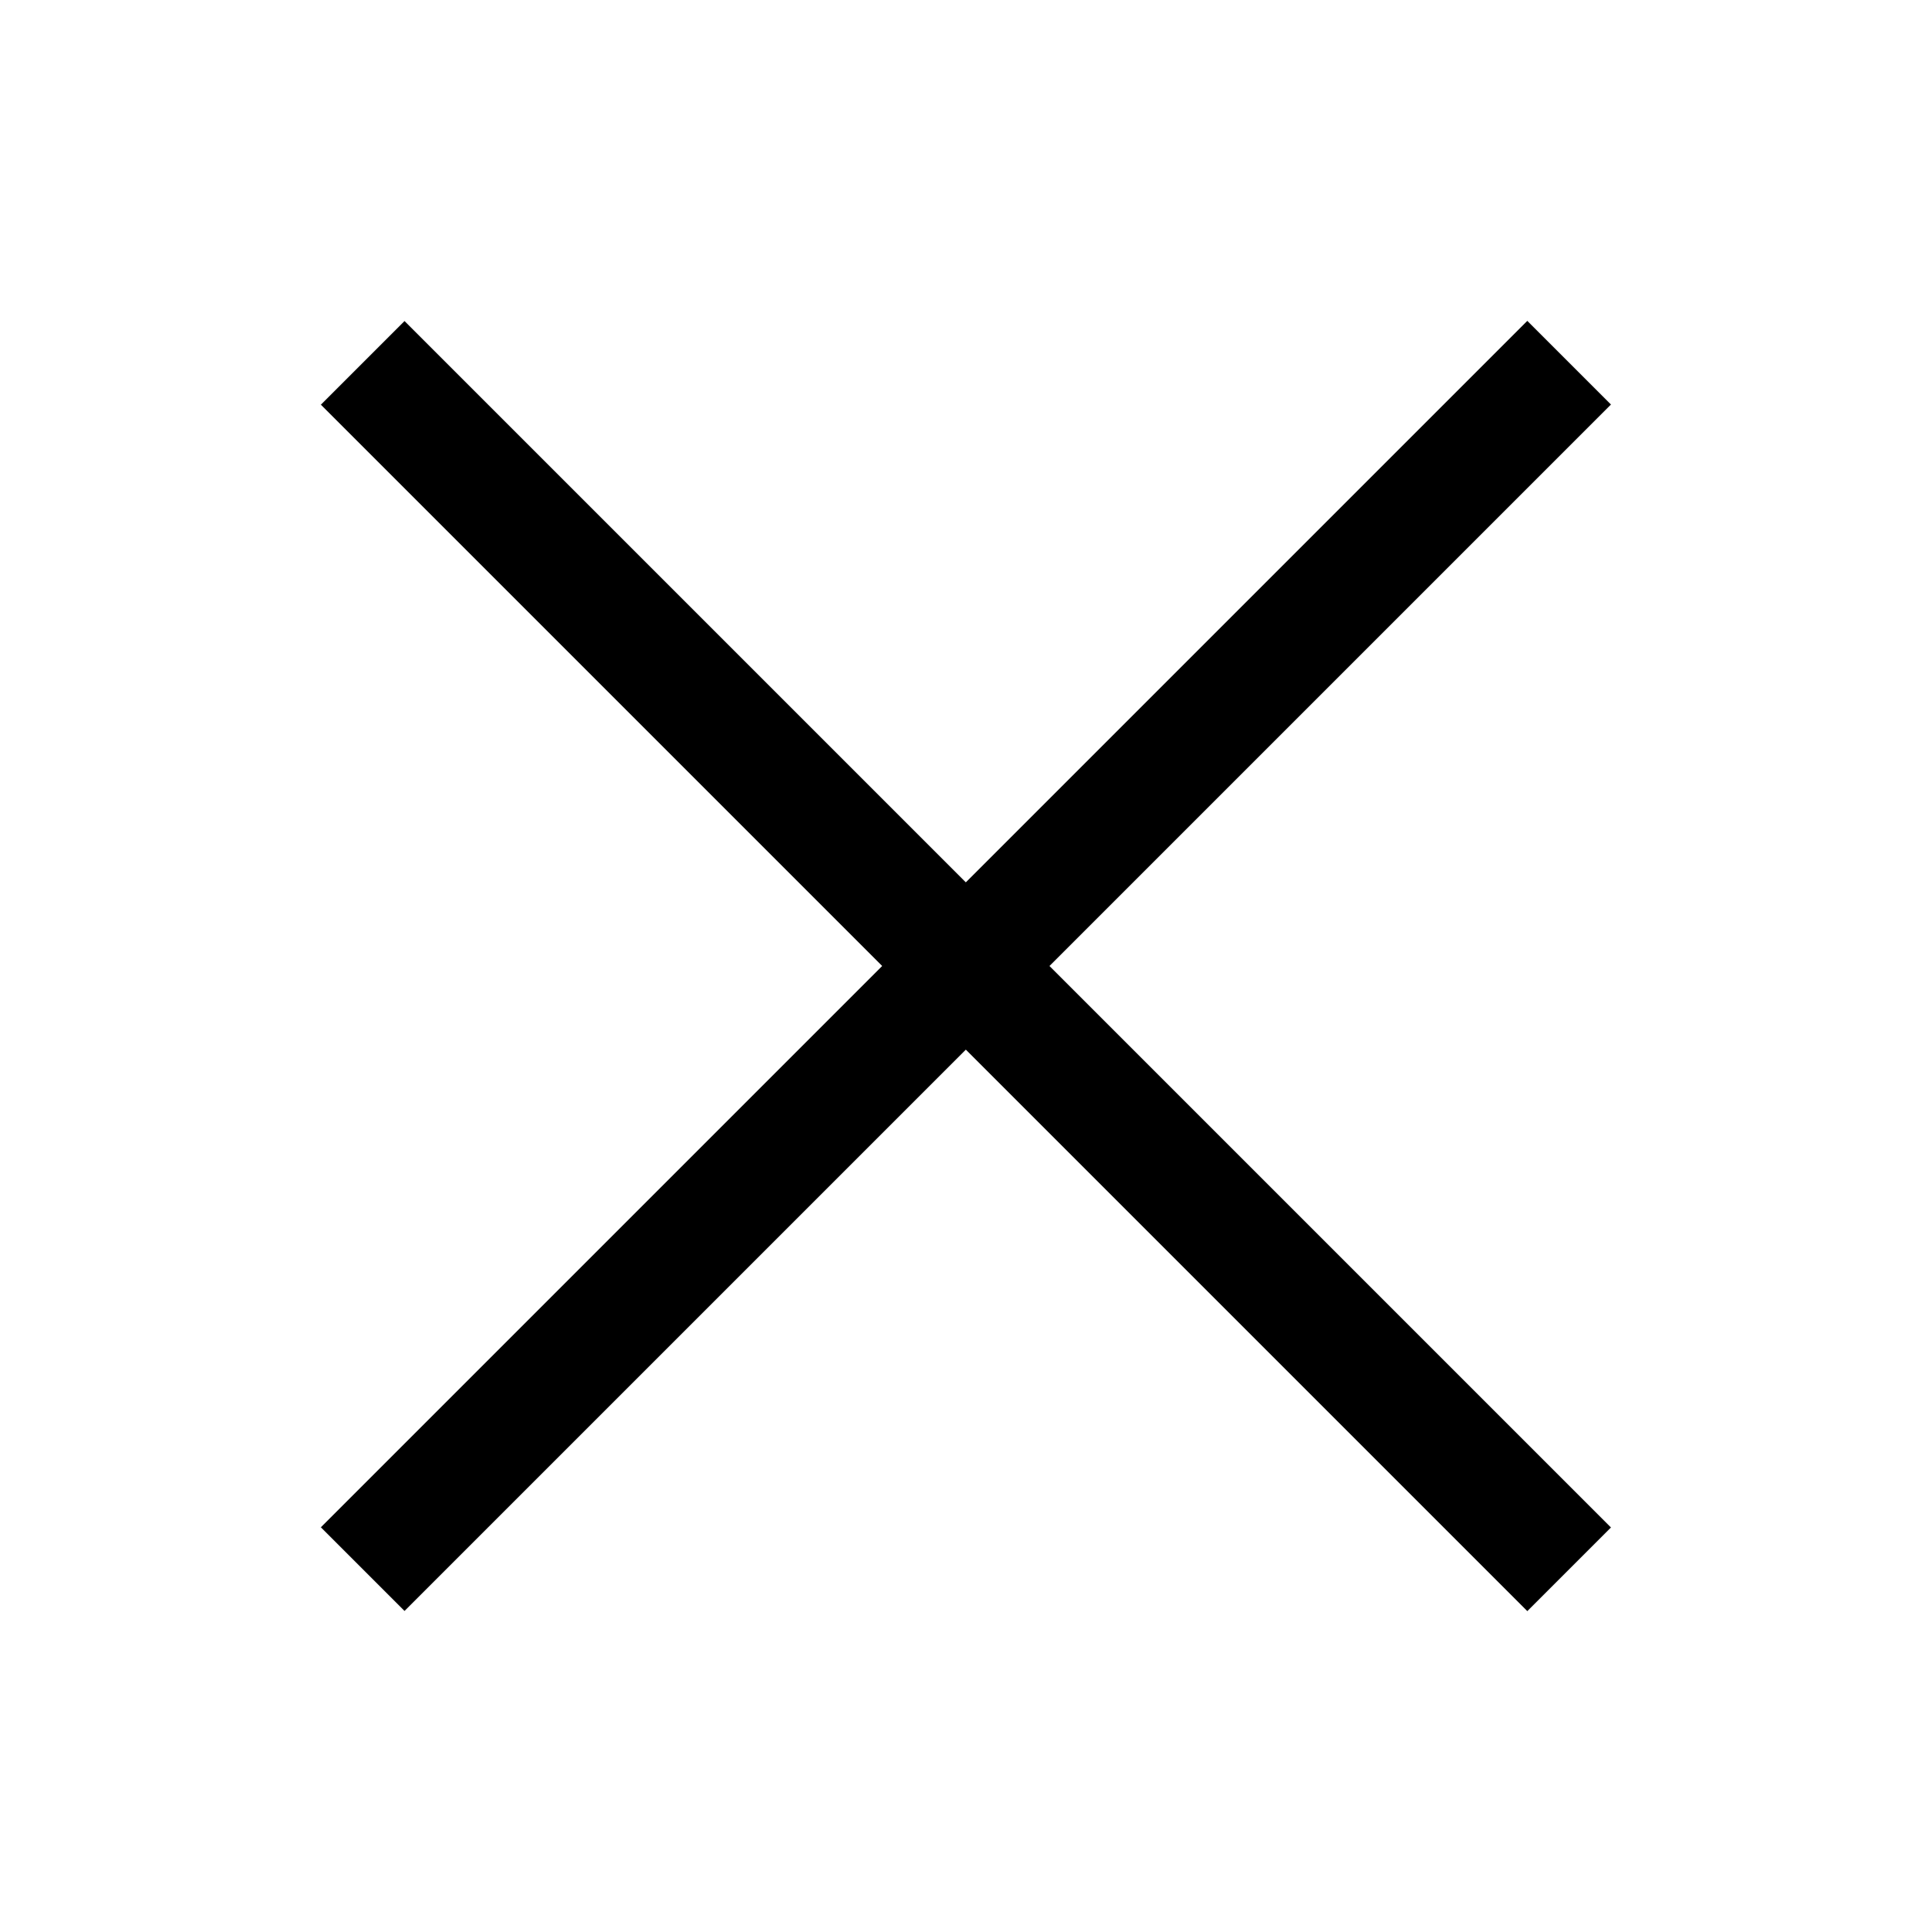
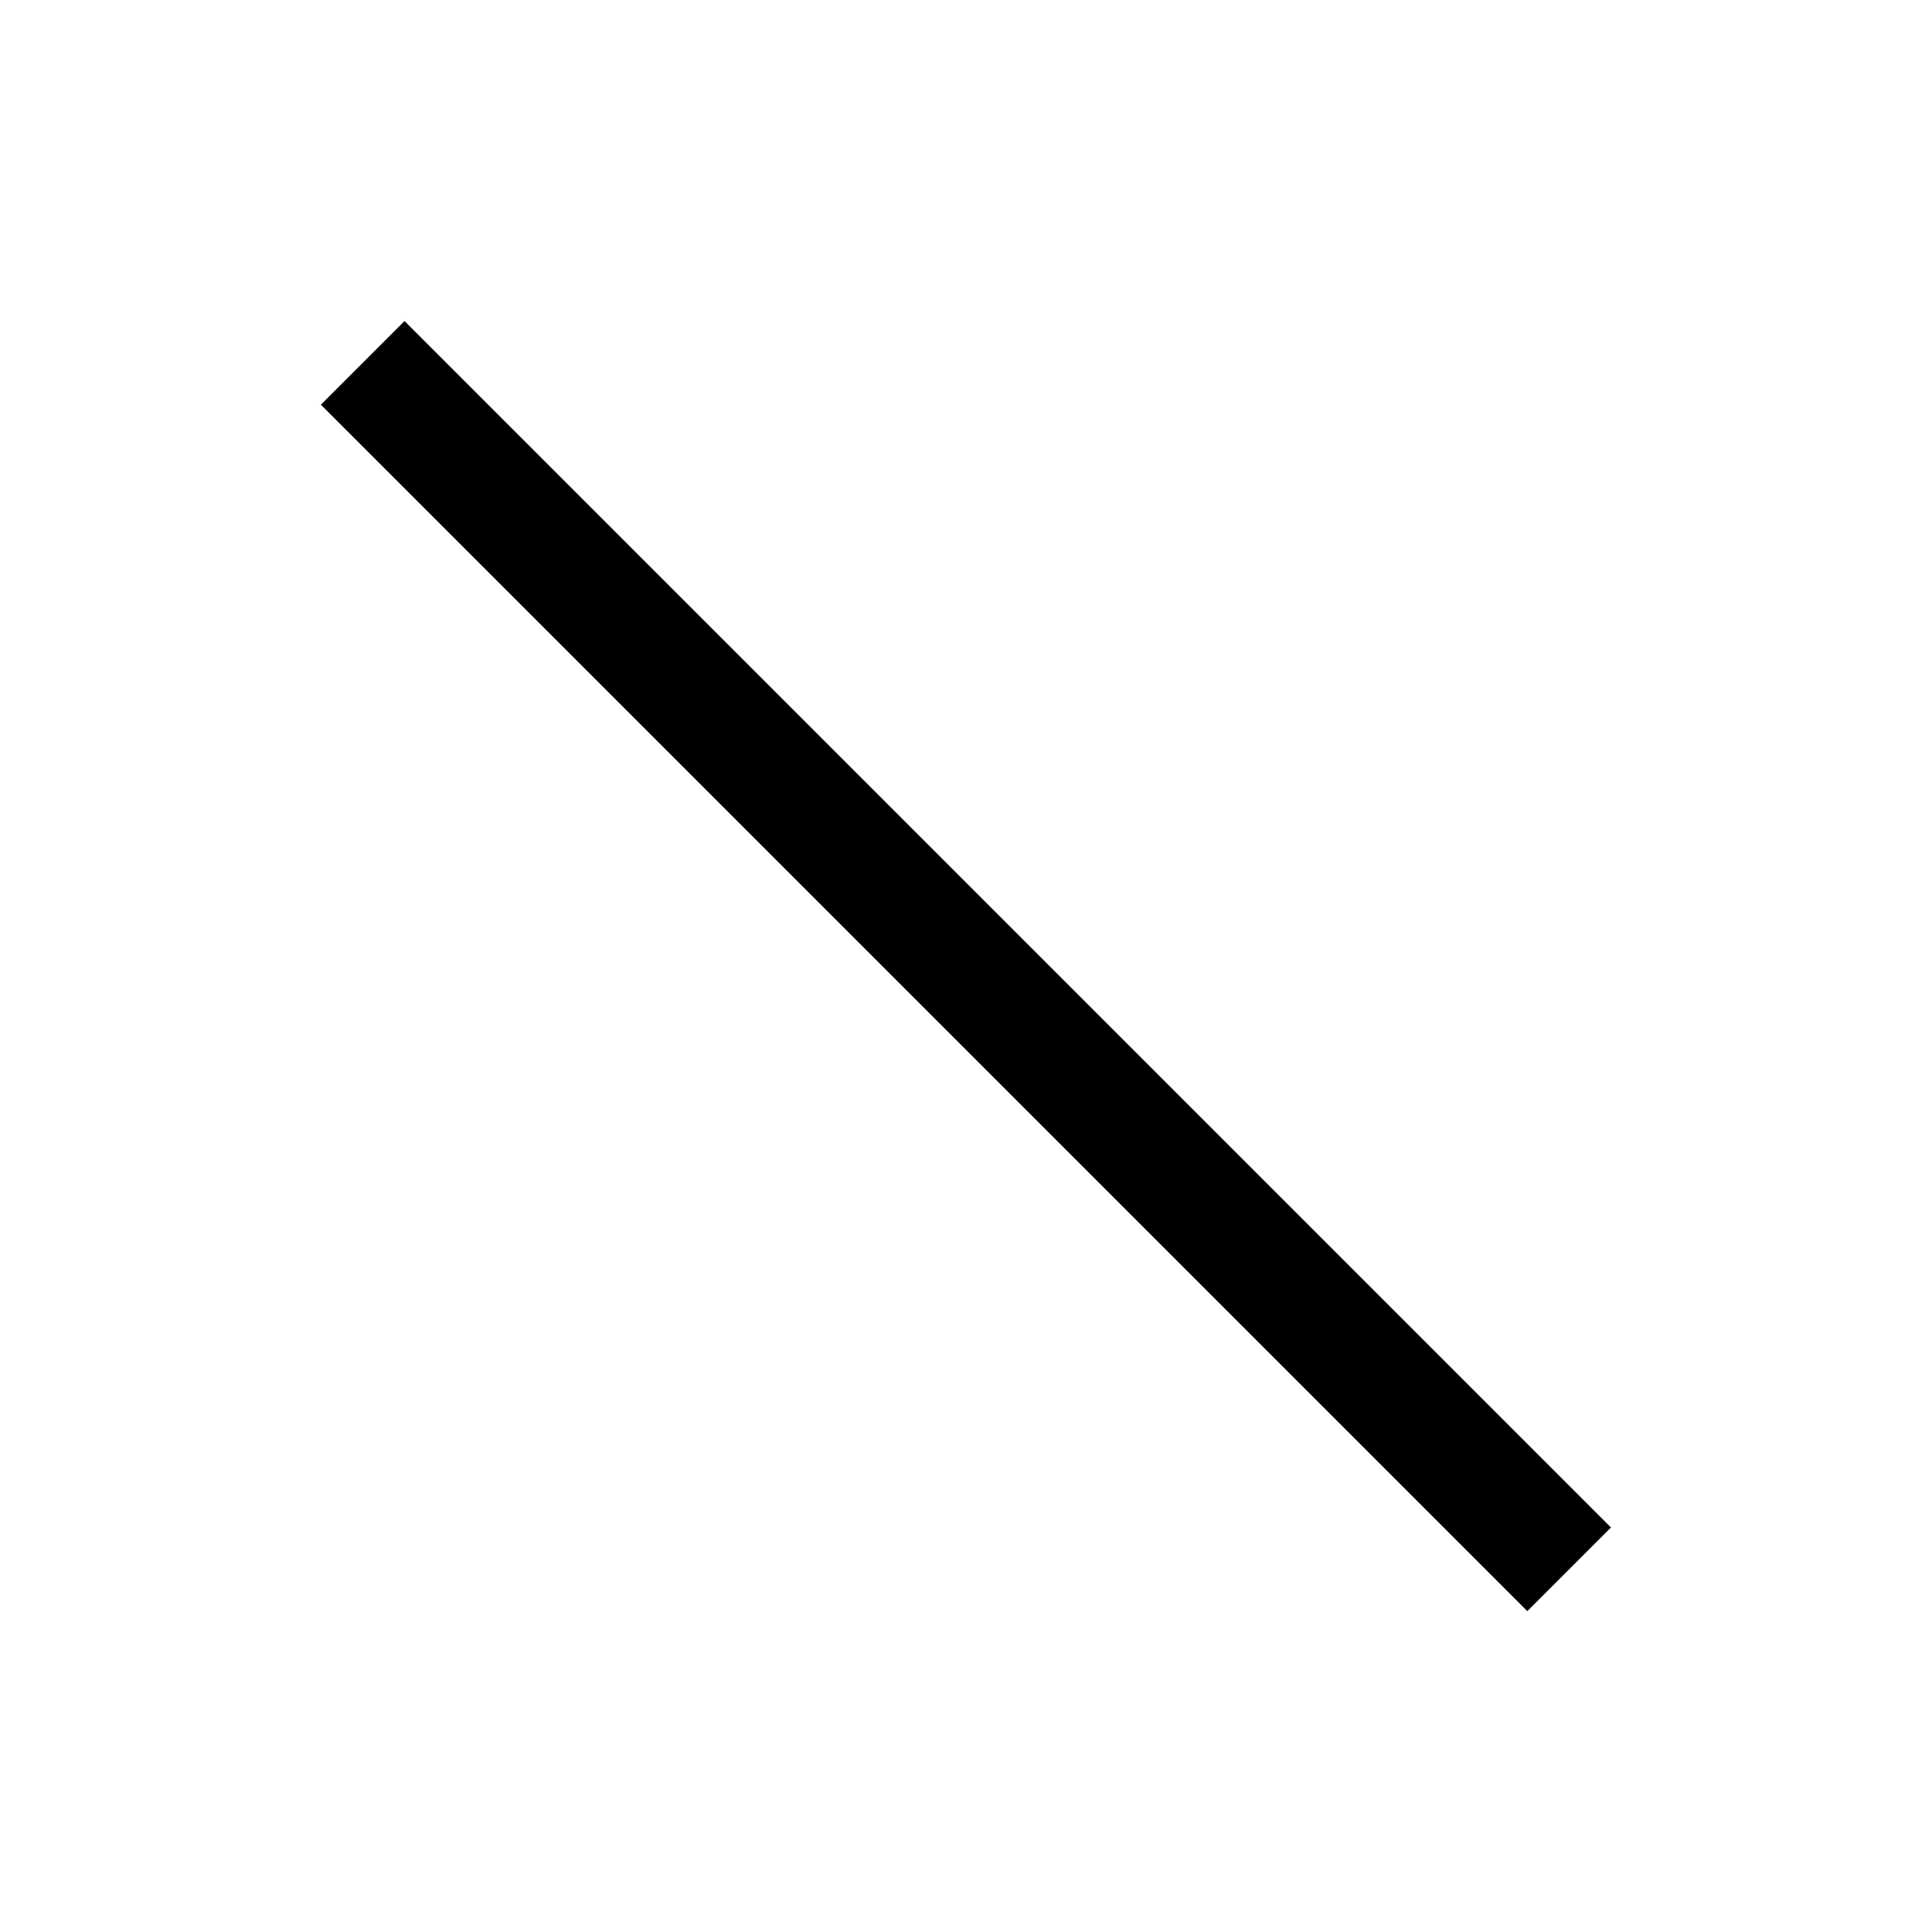
<svg xmlns="http://www.w3.org/2000/svg" width="55" height="55" viewBox="0 0 500 500" version="1.1" xml:space="preserve" style="fill-rule:evenodd;clip-rule:evenodd;stroke-miterlimit:1;">
  <g transform="matrix(0.818,0,0,0.818,45.499,60.953)">
    <g transform="matrix(1,-1,0.707,0.707,-176.777,304.331)">
-       <path d="M59.154,250L440.846,250" style="fill:none;stroke:black;stroke-width:37.43px;" />
-     </g>
+       </g>
    <g transform="matrix(-1,-1,0.707,-0.707,323.223,657.885)">
      <path d="M59.154,250L440.846,250" style="fill:none;stroke:black;stroke-width:37.43px;" />
    </g>
  </g>
</svg>